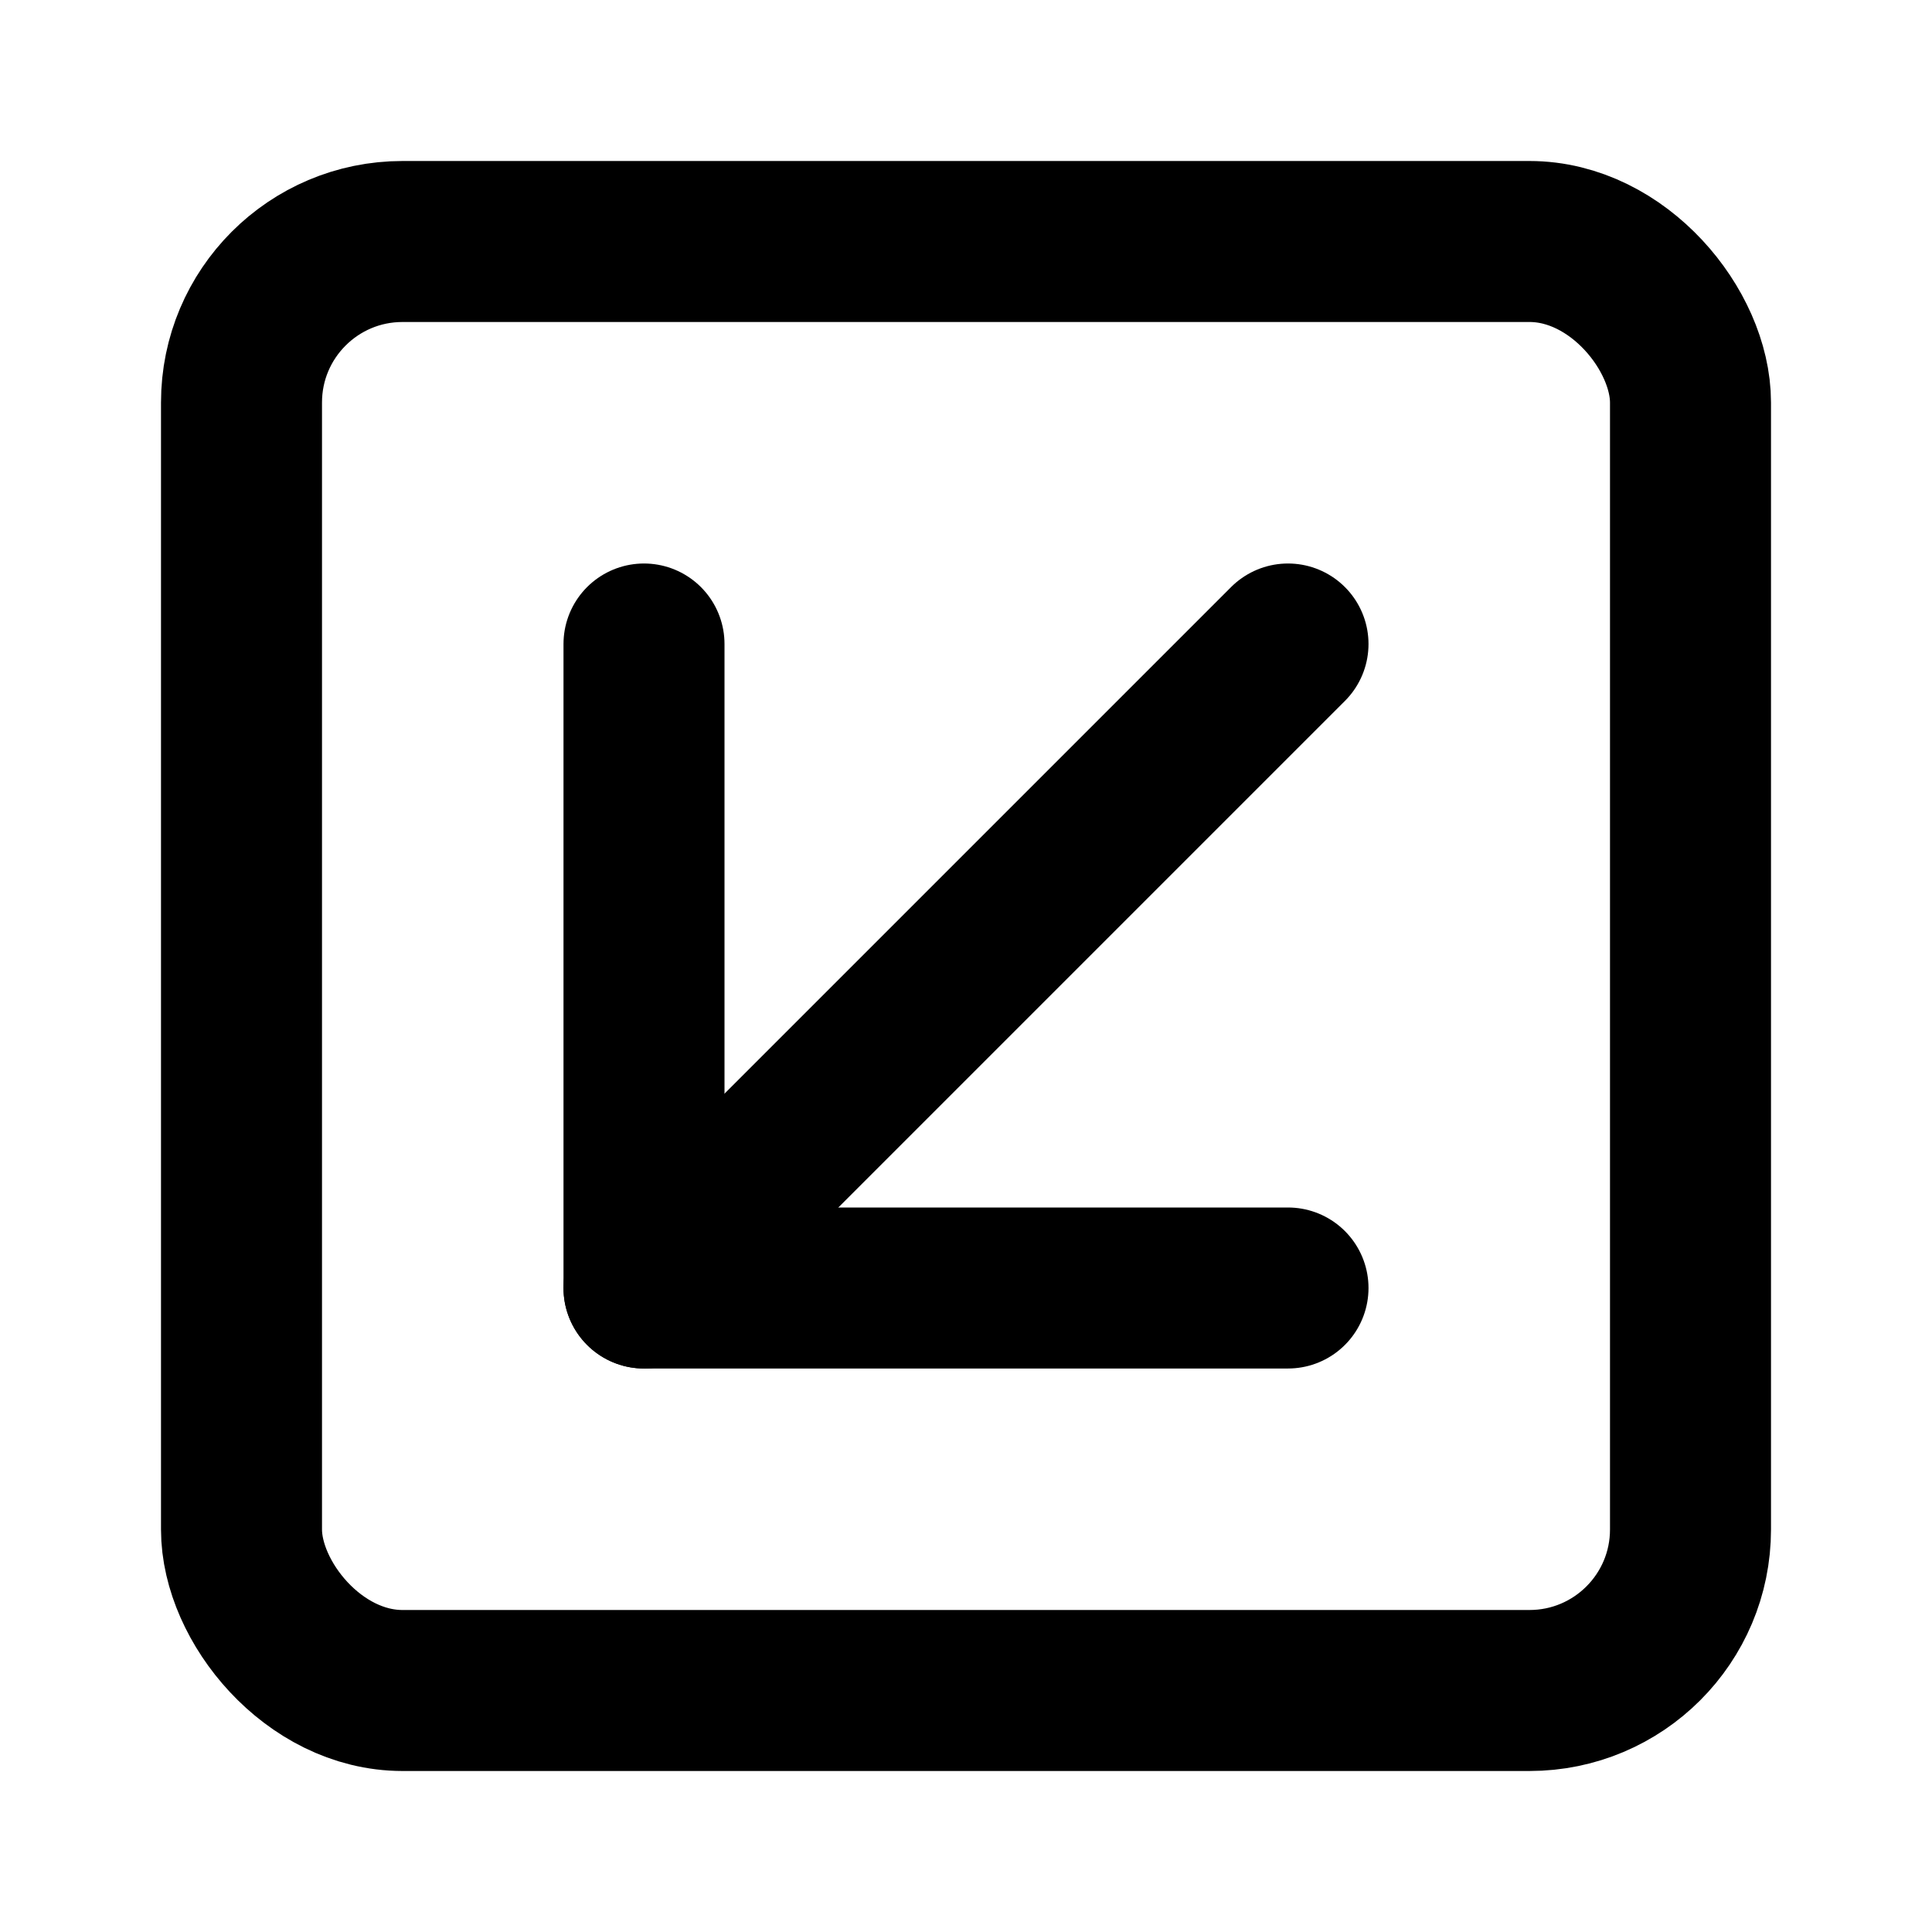
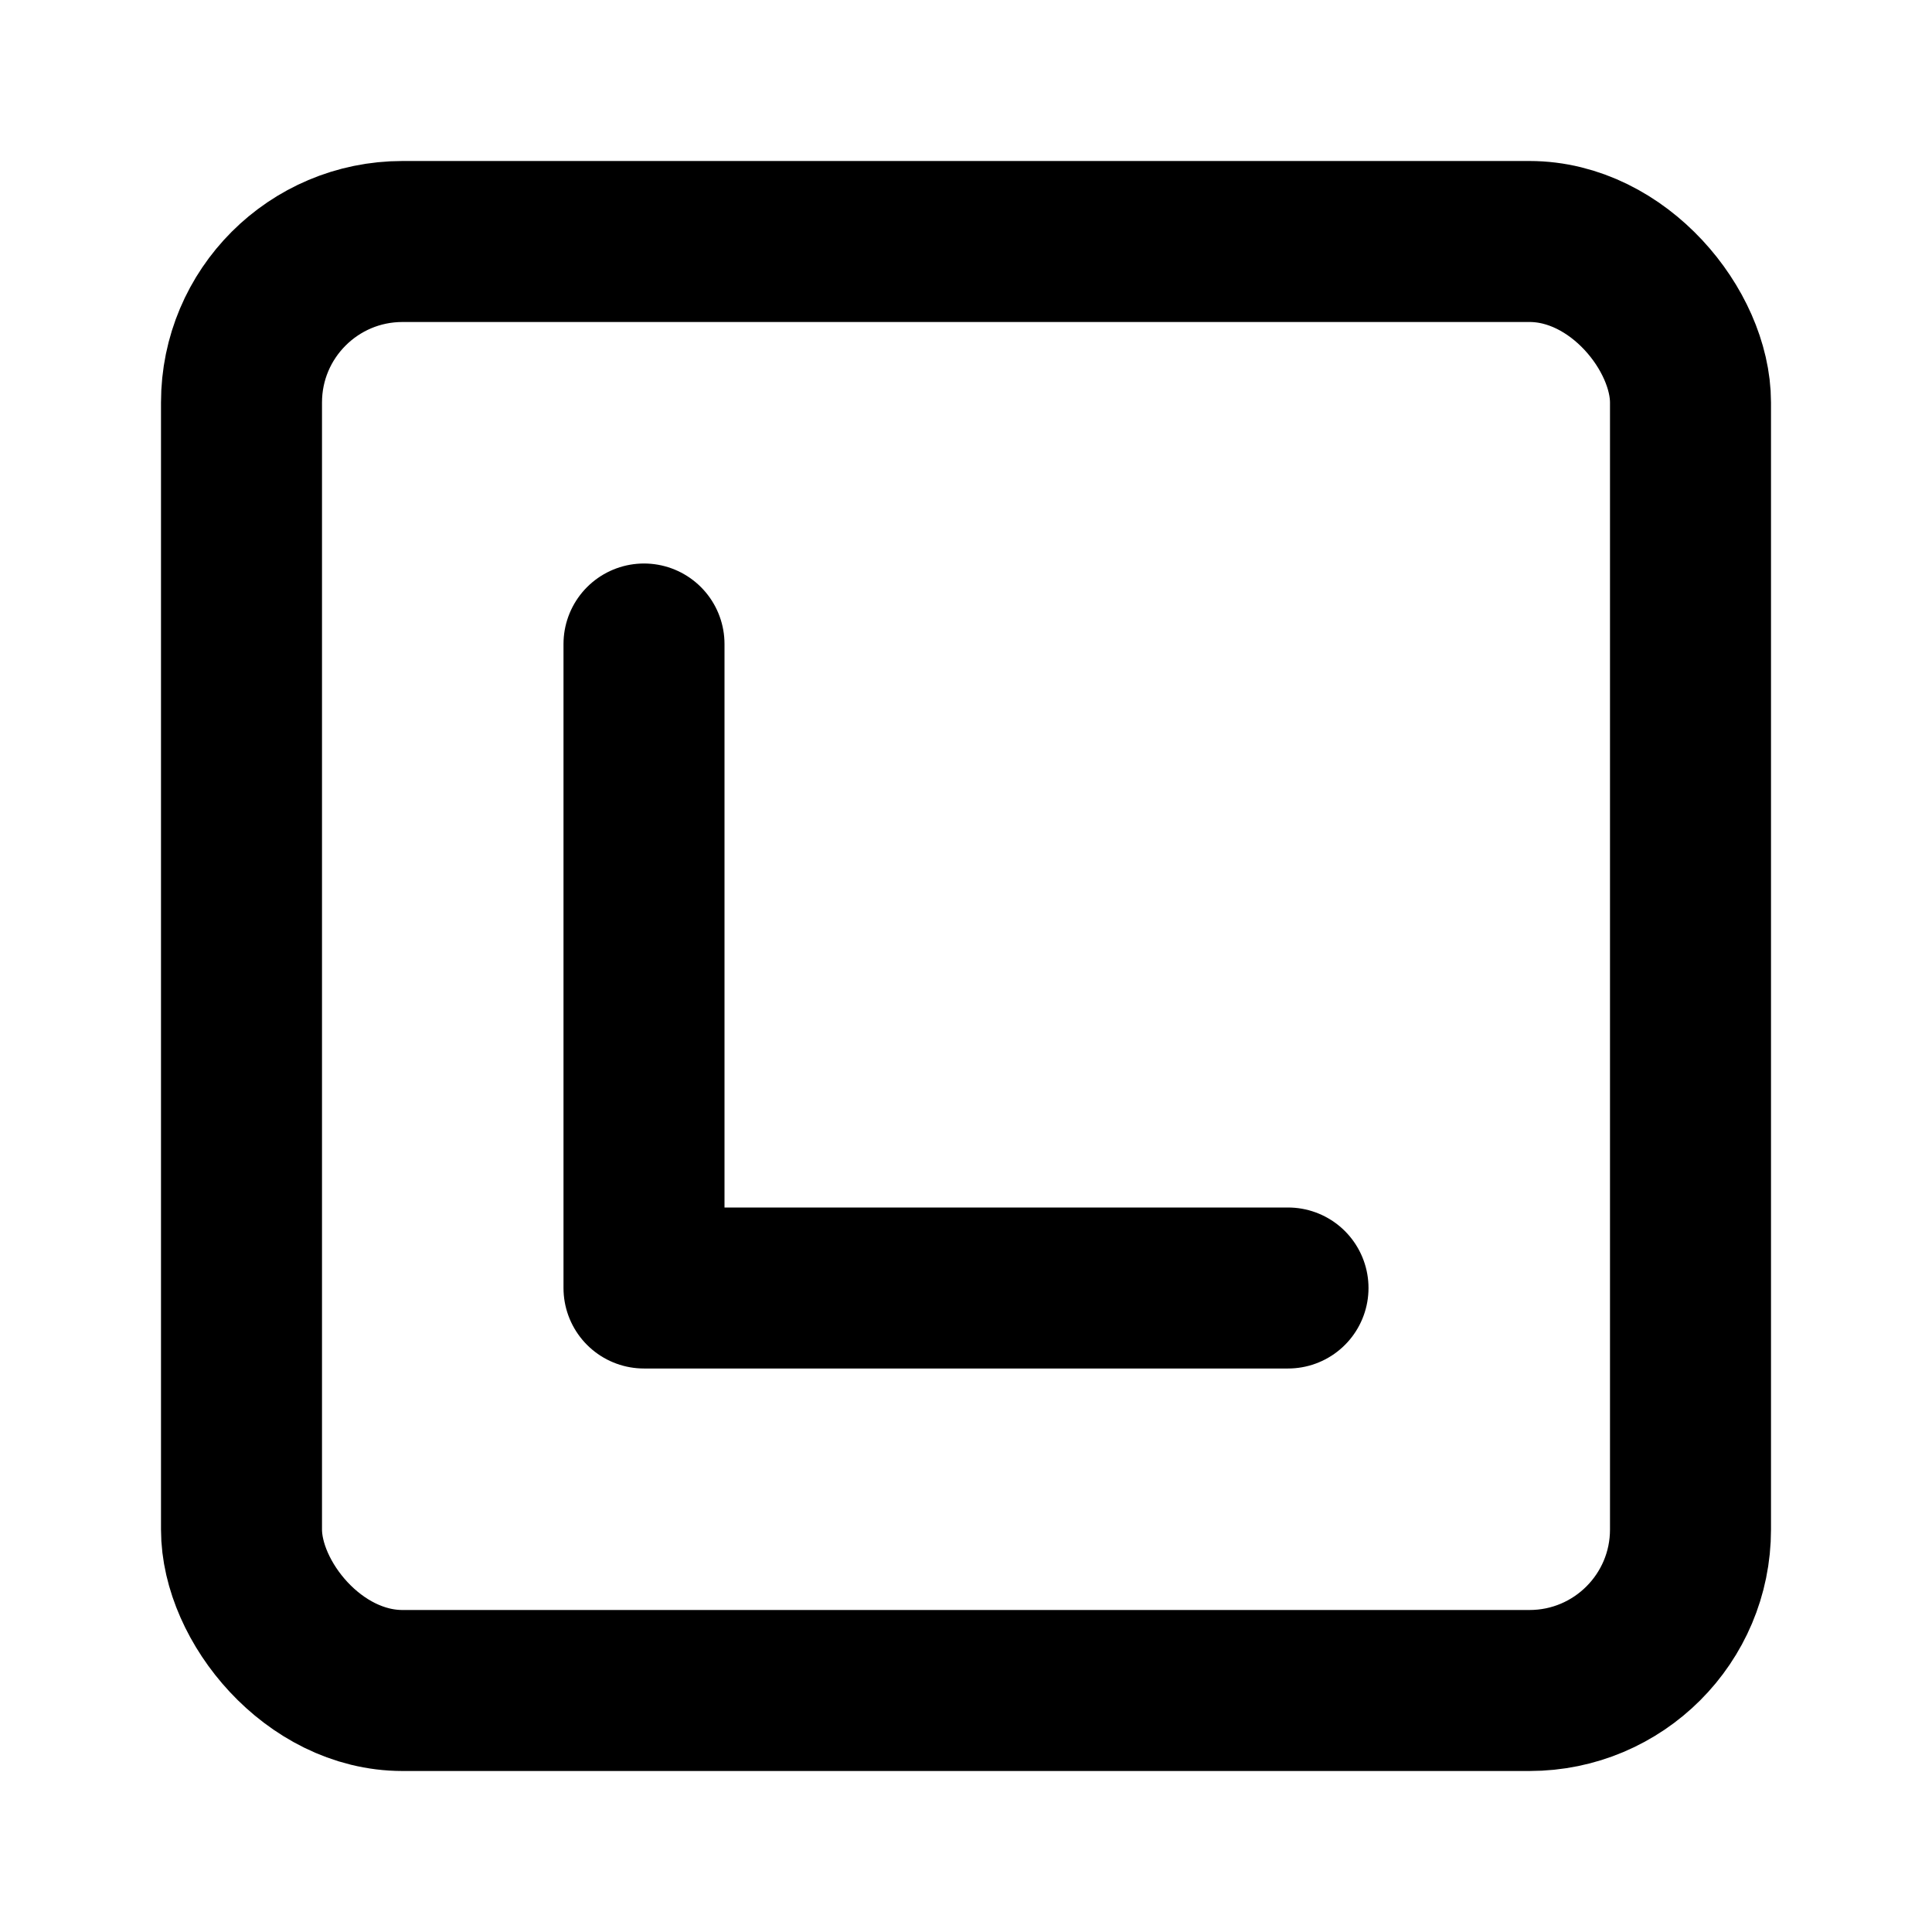
<svg xmlns="http://www.w3.org/2000/svg" class="lucide lucide-square-arrow-down-left" width="24" height="24" viewBox="0 0 24 24" fill="none" stroke="currentColor" stroke-width="2" stroke-linecap="round" stroke-linejoin="round">
  <rect width="18" height="18" x="3" y="3" rx="2" />
-   <path d="m16 8-8 8" />
  <path d="M16 16H8V8" />
</svg>